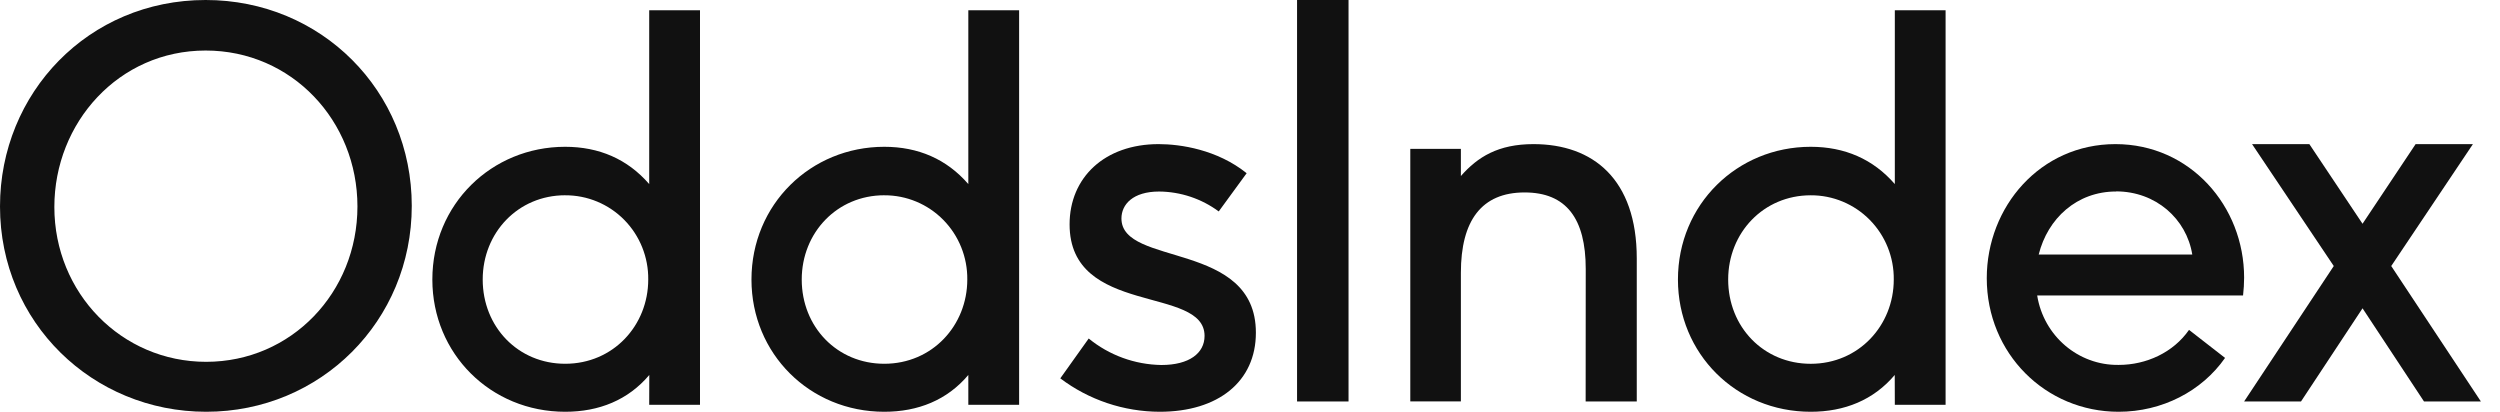
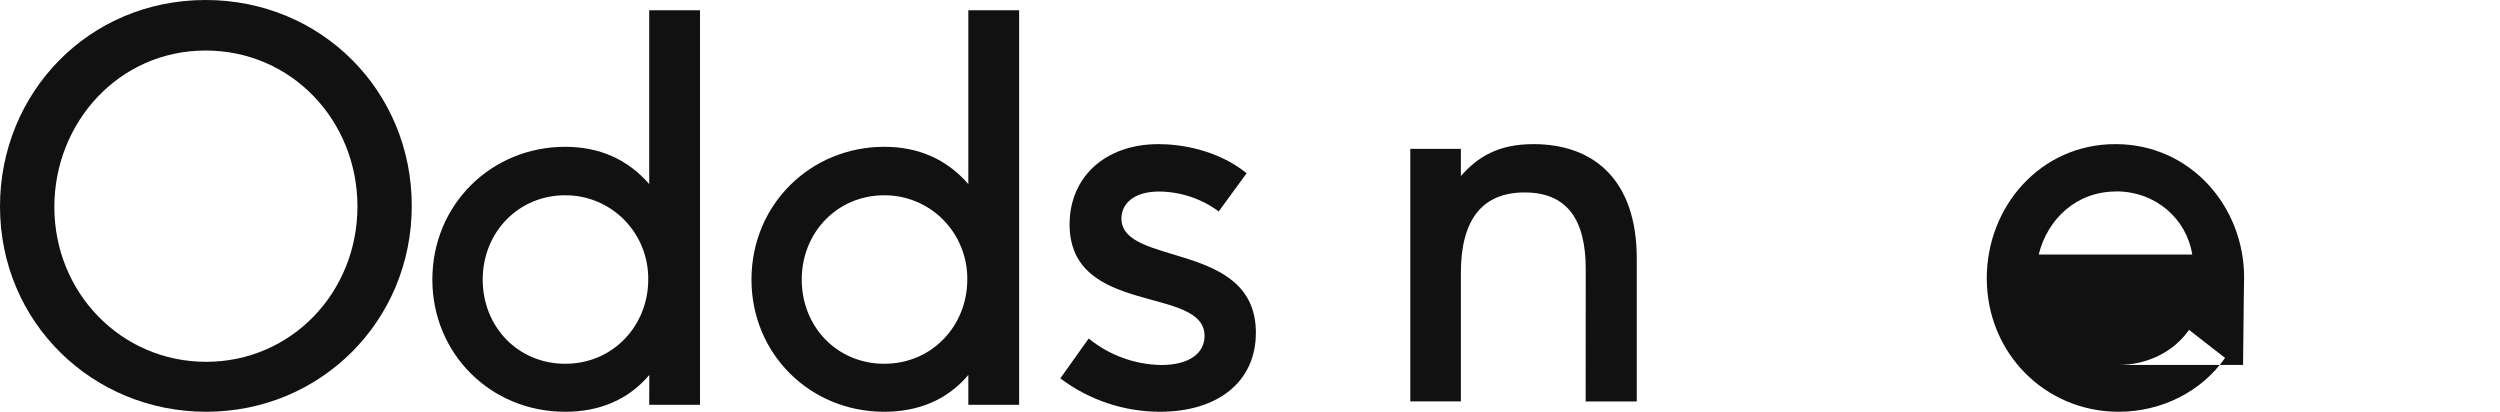
<svg xmlns="http://www.w3.org/2000/svg" width="85" height="14" viewBox="0 0 85 14" fill="none">
  <path fill-rule="evenodd" clip-rule="evenodd" d="M0 7.019C0 10.966 3.151 14 7.01 14C10.903 14 14 10.912 14 7C14 3.088 10.921 0 6.991 0C3.007 0 0 3.162 0 7.019ZM6.991 1.718C9.925 1.718 12.153 4.112 12.153 7.019C12.153 9.943 9.907 12.3 7.01 12.302C4.13 12.302 1.848 9.962 1.848 7.038C1.848 4.167 4.039 1.718 6.991 1.718Z" fill="#111111" />
  <path fill-rule="evenodd" clip-rule="evenodd" d="M19.216 14C20.368 14 21.357 13.601 22.076 12.749L22.073 13.764H23.8V0.35H22.073V6.259C21.336 5.407 20.365 4.991 19.214 4.991C16.714 4.991 14.7 6.948 14.7 9.505C14.7 12.024 16.681 14 19.216 14ZM16.412 9.504C16.412 7.908 17.617 6.639 19.216 6.639V6.64C19.97 6.636 20.693 6.937 21.224 7.475C21.755 8.014 22.049 8.745 22.04 9.504C22.04 11.063 20.853 12.368 19.216 12.368C17.617 12.368 16.412 11.116 16.412 9.504Z" fill="#111111" />
  <path fill-rule="evenodd" clip-rule="evenodd" d="M30.065 14C31.215 14 32.205 13.601 32.923 12.749V13.764H34.65V0.35H32.923V6.259C32.186 5.407 31.215 4.991 30.065 4.991C27.565 4.991 25.55 6.948 25.55 9.505C25.55 12.024 27.529 14 30.065 14ZM27.259 9.504C27.259 7.908 28.464 6.639 30.065 6.639V6.64C30.818 6.636 31.541 6.937 32.072 7.476C32.602 8.014 32.896 8.745 32.888 9.504C32.888 11.063 31.701 12.368 30.065 12.368C28.464 12.368 27.259 11.116 27.259 9.504Z" fill="#111111" />
  <path d="M39.487 12.41C40.436 12.41 40.955 12.008 40.955 11.421C40.955 9.699 36.366 10.766 36.366 7.629C36.366 6.038 37.555 4.9 39.395 4.9C40.138 4.9 41.388 5.087 42.386 5.889L41.437 7.189C40.852 6.756 40.142 6.518 39.411 6.512C38.519 6.512 38.129 6.951 38.129 7.428C38.129 9.076 42.7 8.176 42.7 11.311C42.702 12.971 41.42 14 39.432 14C38.209 13.997 37.021 13.598 36.05 12.864L37.016 11.509C37.711 12.078 38.583 12.396 39.487 12.41Z" fill="#111111" />
-   <path d="M44.1 0H45.85V13.65H44.1V0Z" fill="#111111" />
  <path d="M53.915 9.146C53.915 7.429 53.252 6.543 51.837 6.543C50.373 6.543 49.67 7.501 49.67 9.274V13.648H47.95V5.062H49.67V5.985C50.242 5.334 50.941 4.9 52.139 4.9C54.164 4.9 55.65 6.093 55.65 8.787V13.65H53.912L53.915 9.146Z" fill="#111111" />
-   <path fill-rule="evenodd" clip-rule="evenodd" d="M61.564 14C62.713 14 63.702 13.601 64.421 12.749L64.424 13.764H66.15V0.35H64.424V6.259C63.686 5.407 62.715 4.991 61.564 4.991C59.064 4.991 57.05 6.948 57.05 9.505C57.05 12.024 59.028 14 61.564 14ZM58.758 9.505C58.758 7.909 59.963 6.64 61.564 6.64C62.317 6.636 63.041 6.937 63.572 7.476C64.103 8.014 64.397 8.745 64.388 9.505C64.388 11.063 63.2 12.369 61.564 12.369C59.963 12.369 58.758 11.117 58.758 9.505Z" fill="#111111" />
-   <path fill-rule="evenodd" clip-rule="evenodd" d="M74.427 11.216C73.891 11.986 72.973 12.407 72.037 12.407C70.664 12.428 69.484 11.423 69.264 10.045H76.264C76.287 9.844 76.299 9.643 76.3 9.441C76.3 7.006 74.464 4.9 71.925 4.9C69.369 4.9 67.55 7.028 67.55 9.459C67.55 12.022 69.551 14 72.033 14C73.51 14 74.859 13.304 75.652 12.169L74.427 11.216ZM69.316 8.653C69.622 7.427 70.613 6.511 71.945 6.511L71.947 6.507C73.297 6.507 74.342 7.442 74.537 8.653H69.316Z" fill="#111111" />
-   <path d="M80.326 10.482L78.234 13.65H76.3L79.348 9.045L76.57 4.9H78.518L80.326 7.608L82.131 4.9H84.079L81.302 9.045L84.35 13.65H82.416L80.326 10.482Z" fill="#111111" />
+   <path fill-rule="evenodd" clip-rule="evenodd" d="M74.427 11.216C73.891 11.986 72.973 12.407 72.037 12.407H76.264C76.287 9.844 76.299 9.643 76.3 9.441C76.3 7.006 74.464 4.9 71.925 4.9C69.369 4.9 67.55 7.028 67.55 9.459C67.55 12.022 69.551 14 72.033 14C73.51 14 74.859 13.304 75.652 12.169L74.427 11.216ZM69.316 8.653C69.622 7.427 70.613 6.511 71.945 6.511L71.947 6.507C73.297 6.507 74.342 7.442 74.537 8.653H69.316Z" fill="#111111" />
</svg>